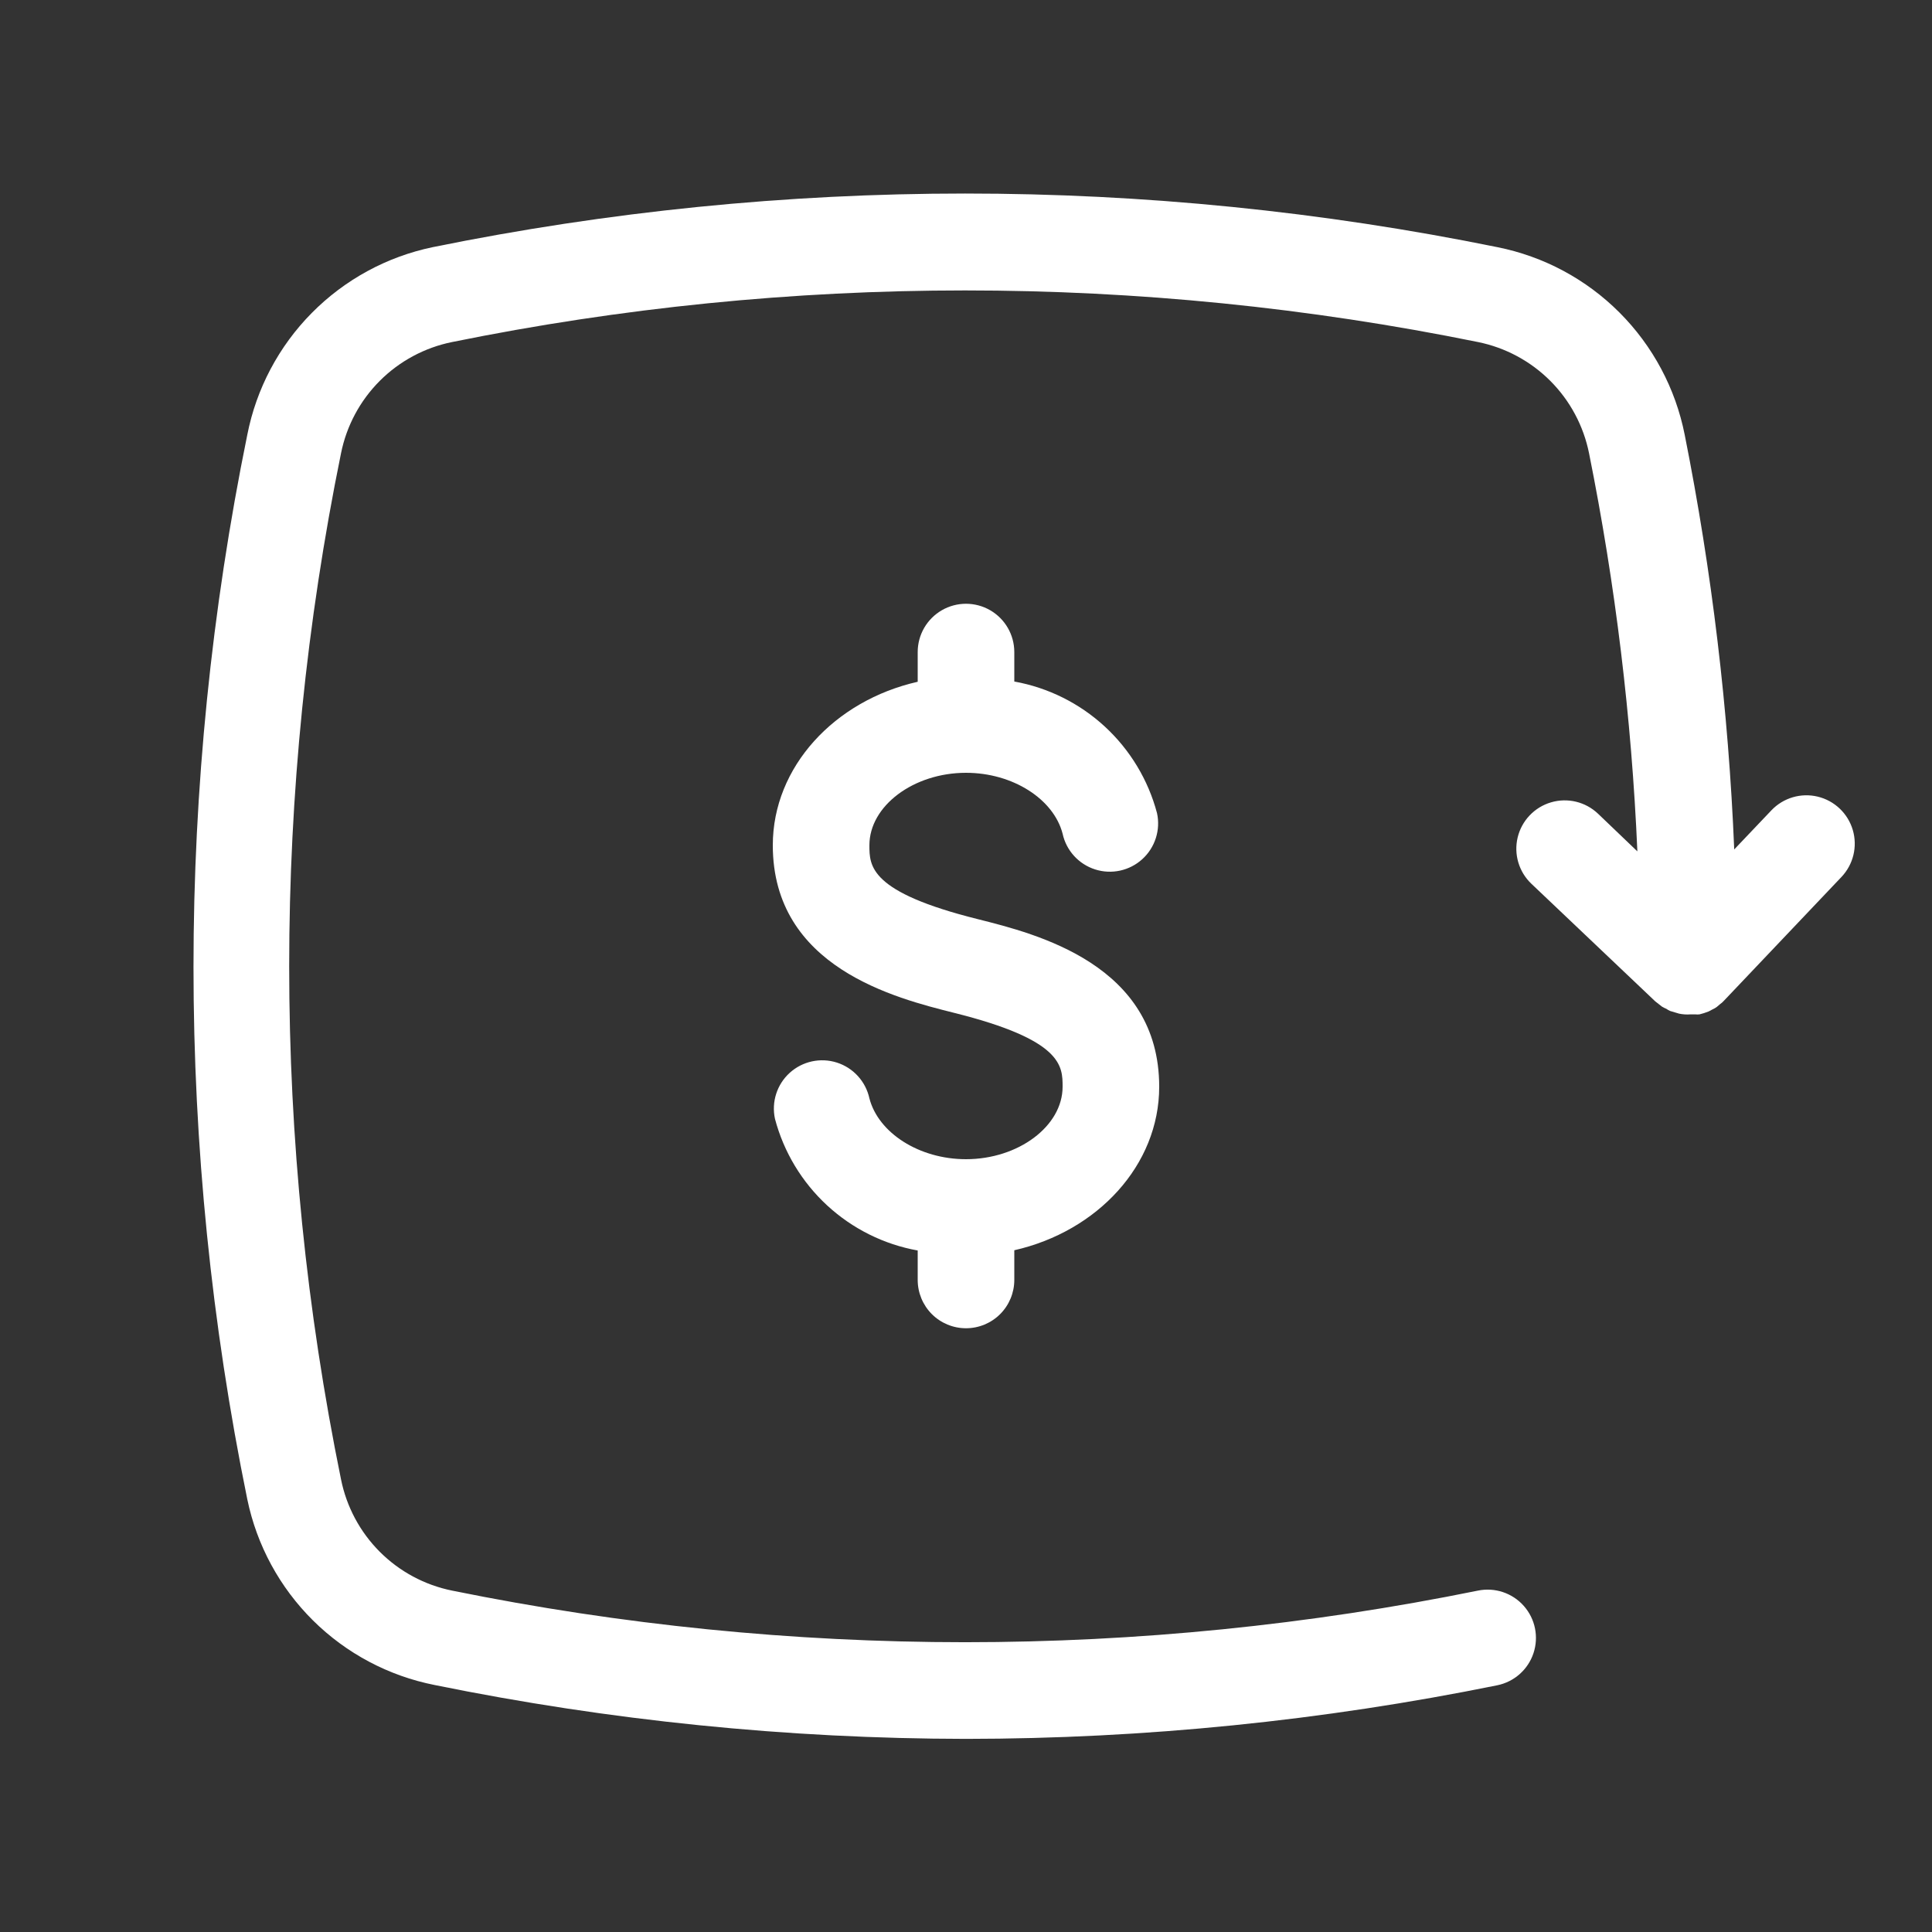
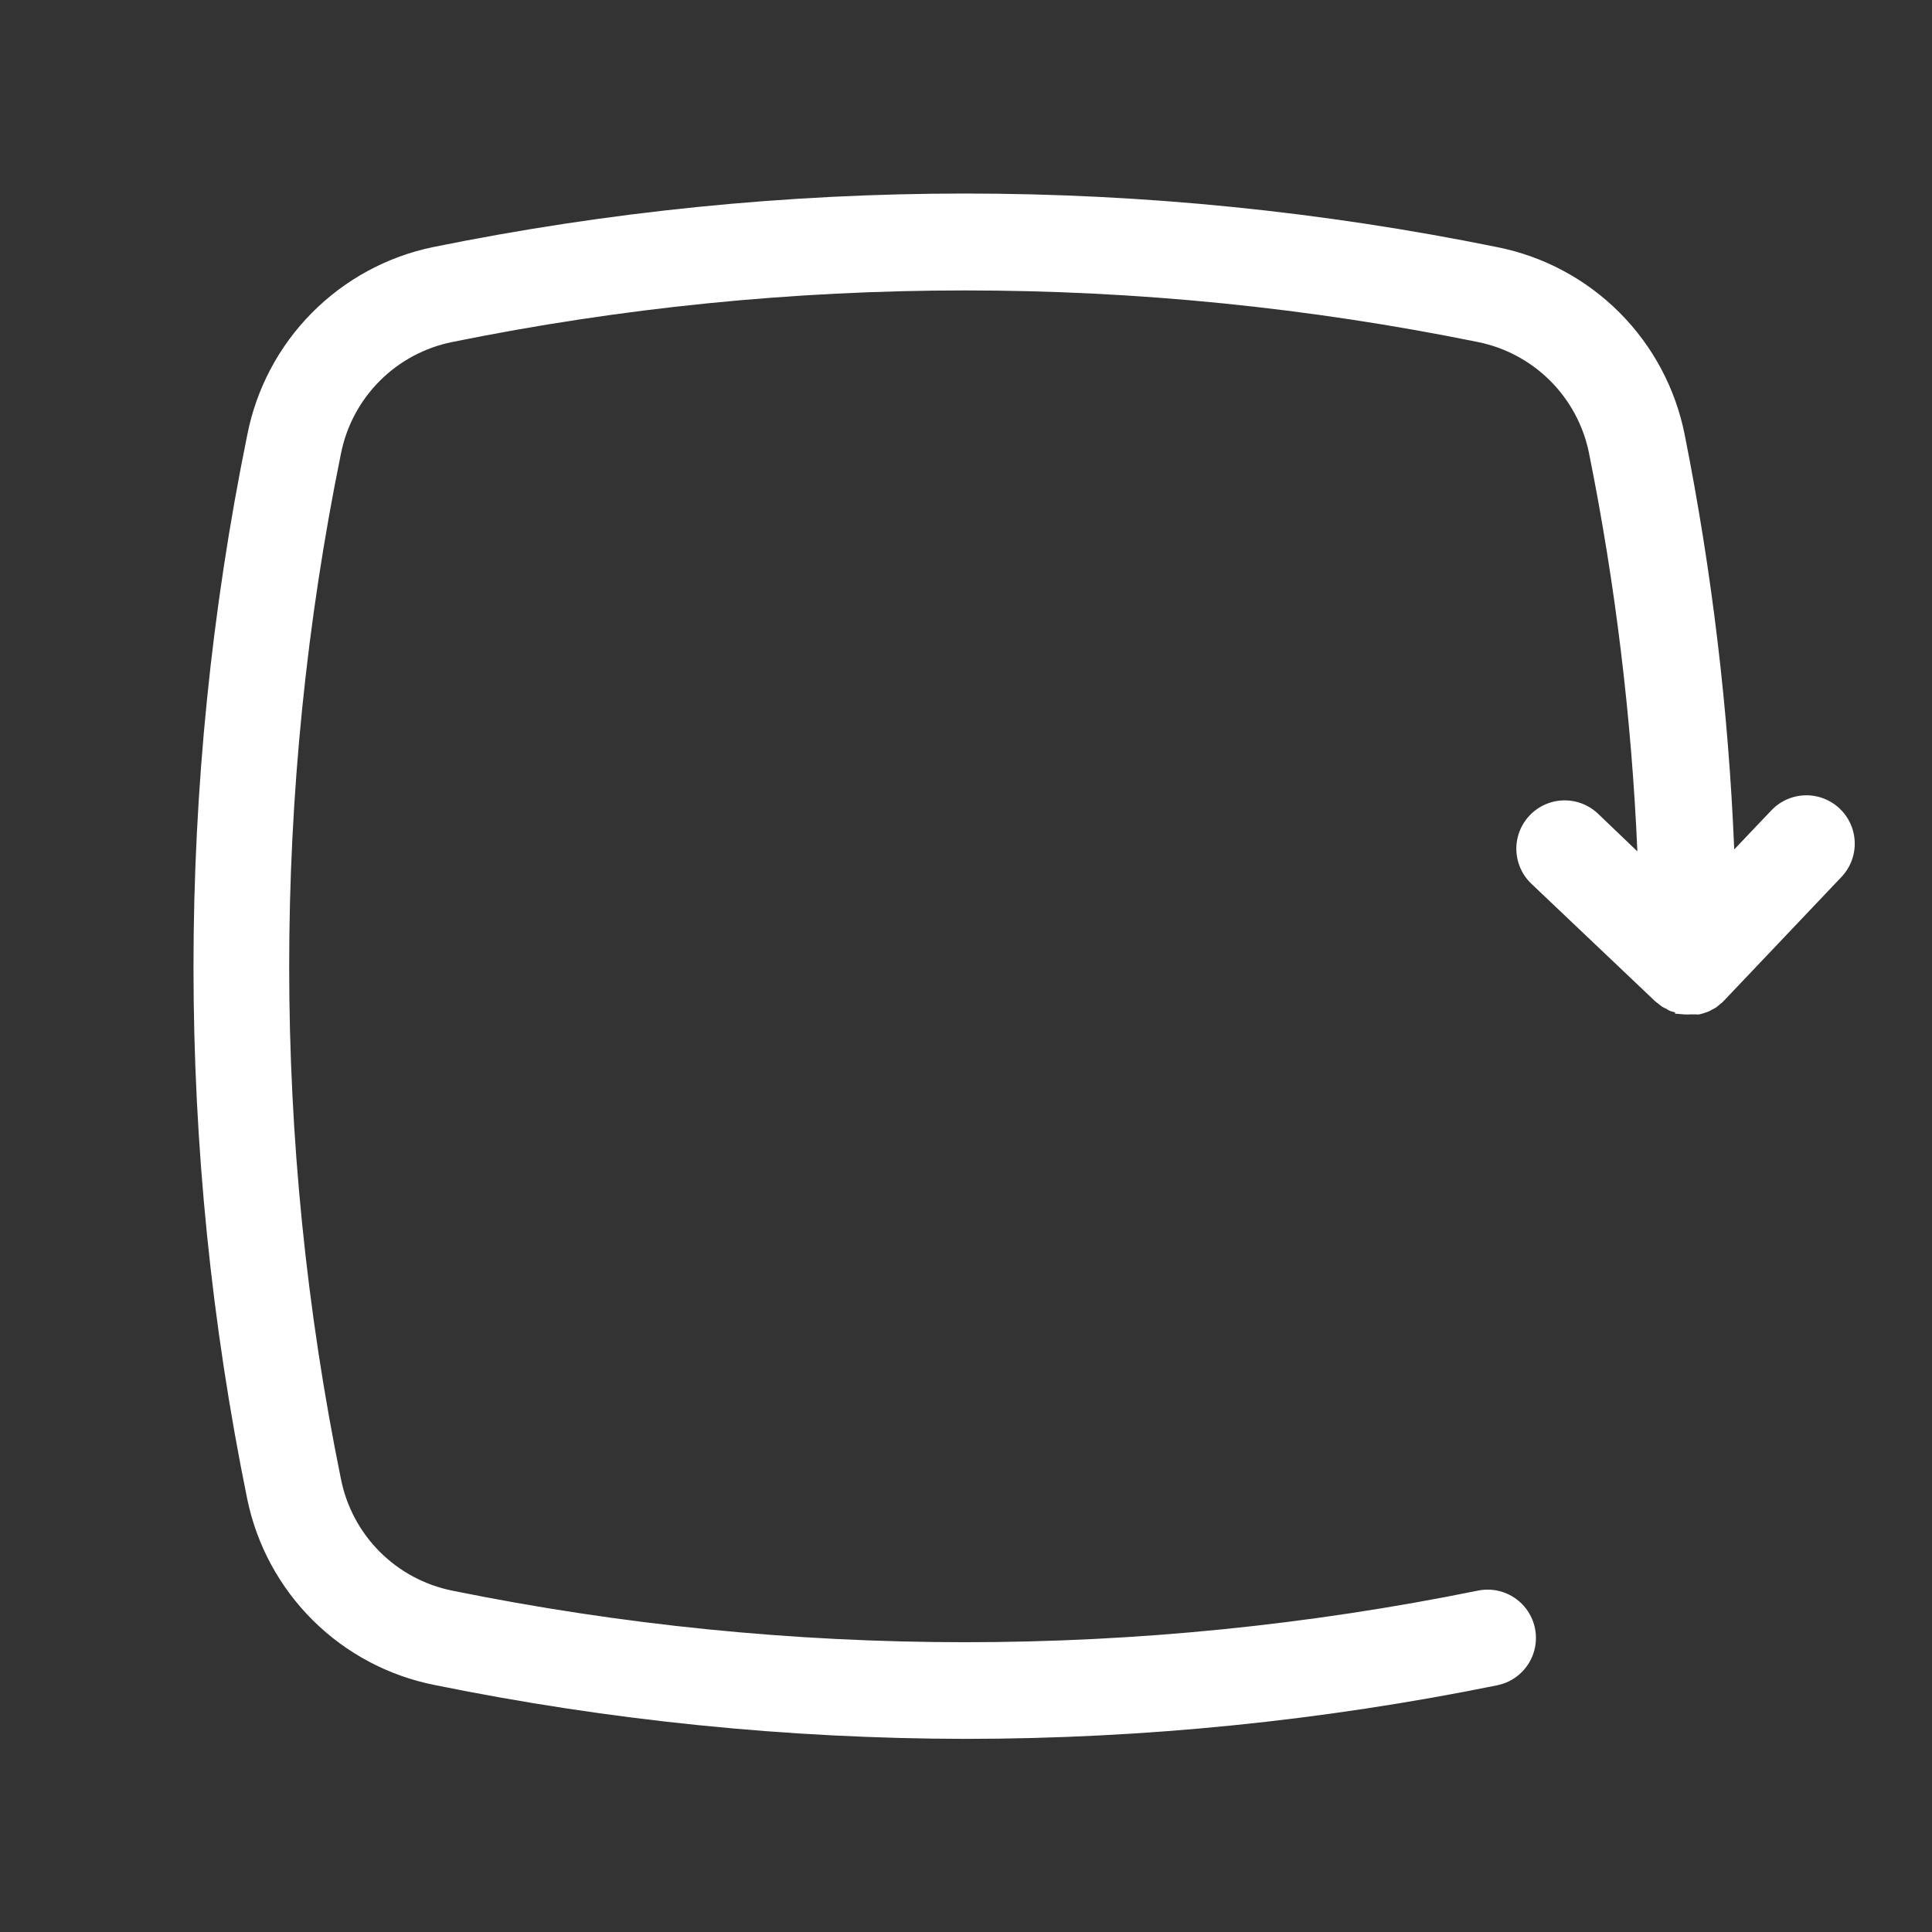
<svg xmlns="http://www.w3.org/2000/svg" width="102" height="102" viewBox="0 0 102 102" fill="none">
  <rect x="0" y="0" width="102" height="102" fill="#333333" stroke="none" />
-   <path d="M22.95 88.961C32.182 90.84 41.579 91.793 51 91.804C60.421 91.797 69.817 90.849 79.05 88.974C79.943 88.791 80.671 88.147 80.959 87.283C81.248 86.418 81.053 85.466 80.449 84.784C79.845 84.102 78.923 83.794 78.03 83.976C60.159 87.609 41.739 87.609 23.868 83.976C22.42 83.683 21.091 82.969 20.047 81.923C19.004 80.877 18.293 79.547 18.003 78.098C14.356 60.228 14.356 41.806 18.003 23.936C18.293 22.487 19.004 21.157 20.047 20.111C21.091 19.065 22.42 18.351 23.868 18.058C41.739 14.425 60.159 14.425 78.03 18.058C79.478 18.351 80.807 19.065 81.851 20.111C82.894 21.157 83.605 22.487 83.895 23.936C85.287 30.864 86.139 37.889 86.445 44.948L84.367 42.959C83.706 42.33 82.76 42.102 81.886 42.36C81.011 42.617 80.341 43.322 80.126 44.208C79.912 45.095 80.187 46.028 80.848 46.657L87.388 52.866L87.746 53.146C87.819 53.19 87.896 53.228 87.975 53.261C88.038 53.307 88.107 53.345 88.179 53.376L88.434 53.452L88.651 53.516V53.516C88.848 53.556 89.049 53.569 89.25 53.554H89.505C89.577 53.562 89.65 53.562 89.722 53.554L89.951 53.491L90.206 53.401L90.397 53.299C90.483 53.263 90.565 53.215 90.64 53.159L90.805 53.019V53.019C90.88 52.967 90.948 52.907 91.009 52.84L97.219 46.3V46.3C97.847 45.639 98.076 44.694 97.818 43.819C97.56 42.944 96.856 42.274 95.969 42.059C95.083 41.845 94.15 42.12 93.521 42.781L91.558 44.846C91.256 37.492 90.382 30.173 88.944 22.954C88.46 20.51 87.261 18.263 85.5 16.5C83.739 14.736 81.494 13.535 79.05 13.048C60.506 9.274 41.392 9.274 22.848 13.048C20.422 13.553 18.2 14.762 16.458 16.525C14.716 18.287 13.533 20.523 13.056 22.954C9.269 41.497 9.269 60.614 13.056 79.156C13.558 81.583 14.765 83.807 16.524 85.551C18.284 87.295 20.519 88.481 22.95 88.961L22.95 88.961Z" fill="white" />
-   <path d="M51 70.125C51.676 70.125 52.325 69.857 52.803 69.379C53.281 68.9 53.55 68.251 53.55 67.575V66.007C57.936 65.013 61.2 61.519 61.2 57.375C61.2 50.924 54.723 49.305 51.625 48.527C45.9 47.099 45.9 45.722 45.9 44.625C45.9 42.547 48.233 40.8 51 40.8C53.474 40.8 55.628 42.19 56.1 44.014C56.293 44.904 56.947 45.623 57.816 45.901C58.683 46.179 59.634 45.972 60.308 45.359C60.982 44.746 61.279 43.82 61.085 42.93C60.62 41.175 59.663 39.59 58.329 38.359C56.994 37.128 55.337 36.303 53.55 35.981V34.425C53.55 33.514 53.064 32.673 52.275 32.217C51.486 31.762 50.514 31.762 49.725 32.217C48.936 32.673 48.45 33.514 48.45 34.425V35.994C44.064 36.988 40.8 40.482 40.8 44.625C40.8 51.077 47.277 52.696 50.375 53.474C56.1 54.902 56.1 56.279 56.1 57.375C56.1 59.453 53.767 61.2 51 61.2C48.526 61.2 46.372 59.81 45.9 57.987C45.706 57.097 45.052 56.377 44.184 56.099C43.316 55.822 42.366 56.029 41.692 56.641C41.017 57.254 40.721 58.18 40.915 59.071C41.38 60.826 42.337 62.411 43.671 63.642C45.006 64.873 46.663 65.698 48.45 66.02V67.575C48.45 68.251 48.719 68.9 49.197 69.379C49.675 69.857 50.324 70.125 51 70.125Z" fill="white" />
+   <path d="M22.95 88.961C32.182 90.84 41.579 91.793 51 91.804C60.421 91.797 69.817 90.849 79.05 88.974C79.943 88.791 80.671 88.147 80.959 87.283C81.248 86.418 81.053 85.466 80.449 84.784C79.845 84.102 78.923 83.794 78.03 83.976C60.159 87.609 41.739 87.609 23.868 83.976C22.42 83.683 21.091 82.969 20.047 81.923C19.004 80.877 18.293 79.547 18.003 78.098C14.356 60.228 14.356 41.806 18.003 23.936C18.293 22.487 19.004 21.157 20.047 20.111C21.091 19.065 22.42 18.351 23.868 18.058C41.739 14.425 60.159 14.425 78.03 18.058C79.478 18.351 80.807 19.065 81.851 20.111C82.894 21.157 83.605 22.487 83.895 23.936C85.287 30.864 86.139 37.889 86.445 44.948L84.367 42.959C83.706 42.33 82.76 42.102 81.886 42.36C81.011 42.617 80.341 43.322 80.126 44.208C79.912 45.095 80.187 46.028 80.848 46.657L87.388 52.866L87.746 53.146C87.819 53.19 87.896 53.228 87.975 53.261C88.038 53.307 88.107 53.345 88.179 53.376L88.434 53.452V53.516C88.848 53.556 89.049 53.569 89.25 53.554H89.505C89.577 53.562 89.65 53.562 89.722 53.554L89.951 53.491L90.206 53.401L90.397 53.299C90.483 53.263 90.565 53.215 90.64 53.159L90.805 53.019V53.019C90.88 52.967 90.948 52.907 91.009 52.84L97.219 46.3V46.3C97.847 45.639 98.076 44.694 97.818 43.819C97.56 42.944 96.856 42.274 95.969 42.059C95.083 41.845 94.15 42.12 93.521 42.781L91.558 44.846C91.256 37.492 90.382 30.173 88.944 22.954C88.46 20.51 87.261 18.263 85.5 16.5C83.739 14.736 81.494 13.535 79.05 13.048C60.506 9.274 41.392 9.274 22.848 13.048C20.422 13.553 18.2 14.762 16.458 16.525C14.716 18.287 13.533 20.523 13.056 22.954C9.269 41.497 9.269 60.614 13.056 79.156C13.558 81.583 14.765 83.807 16.524 85.551C18.284 87.295 20.519 88.481 22.95 88.961L22.95 88.961Z" fill="white" />
</svg>